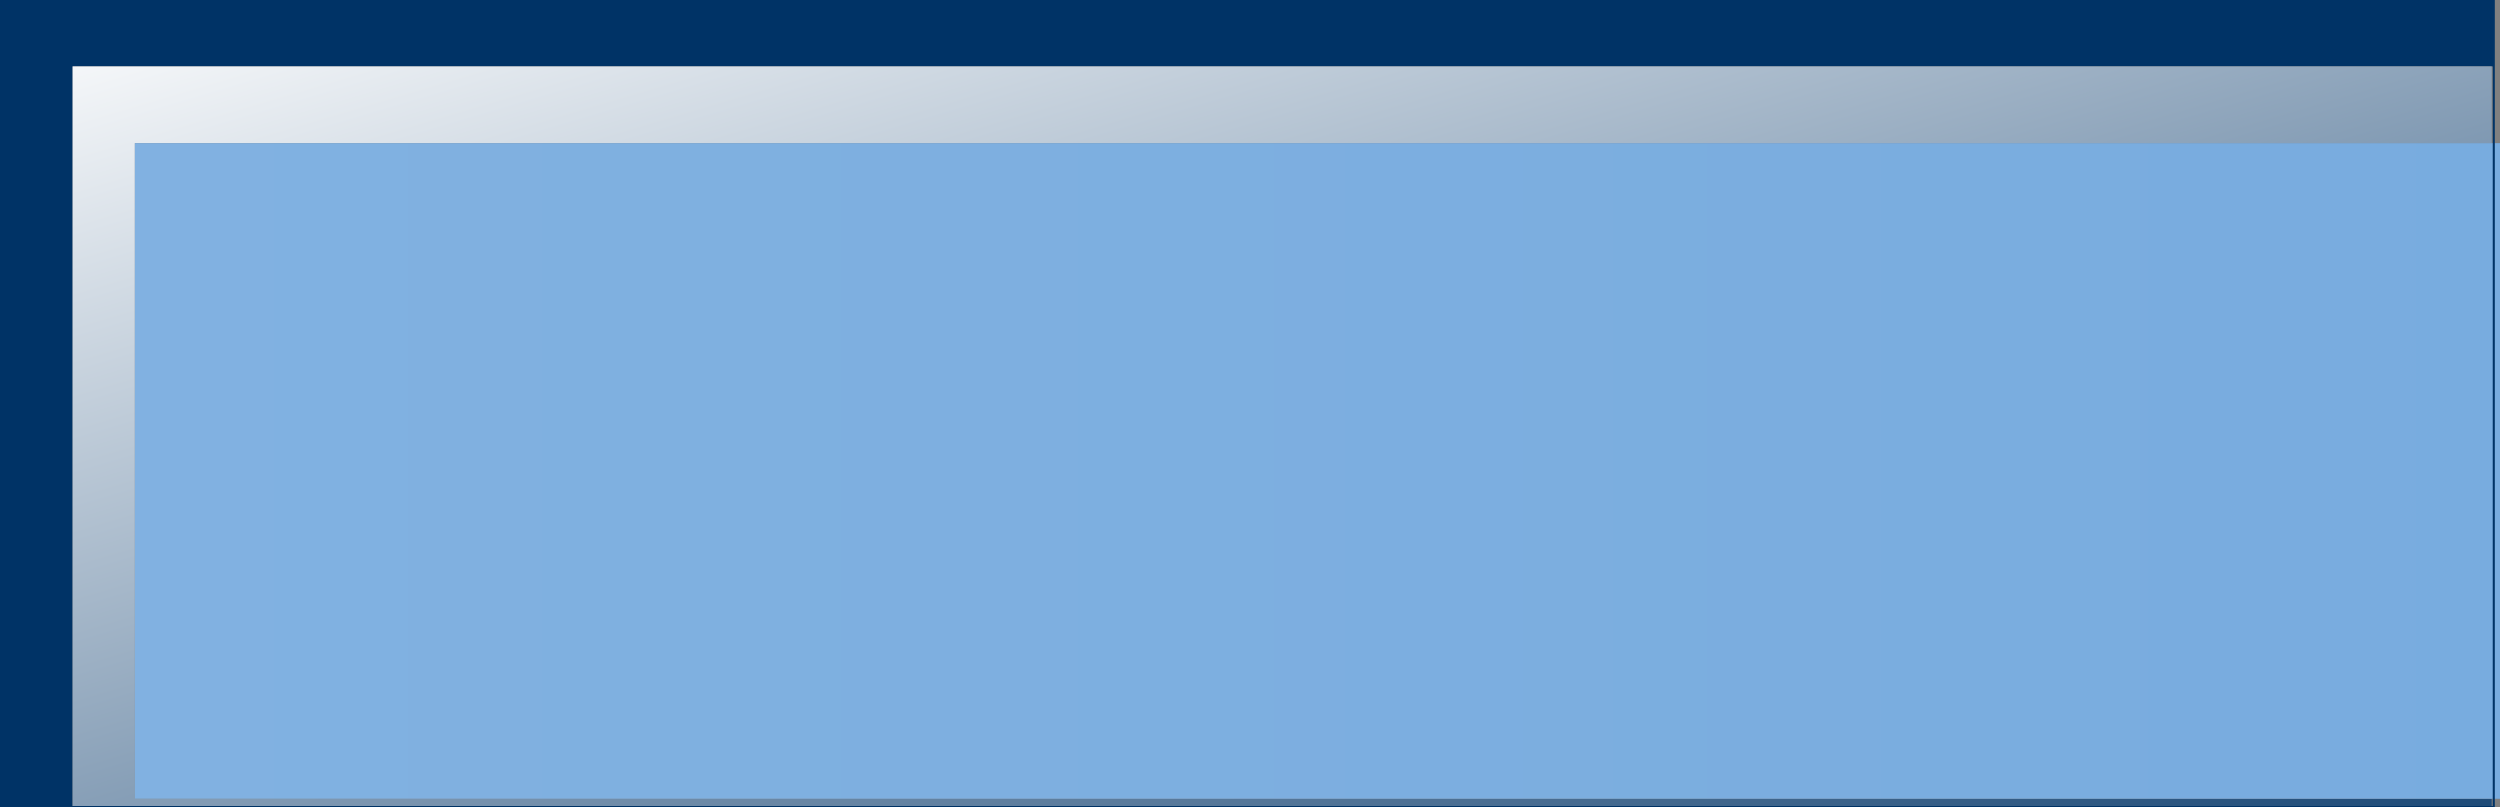
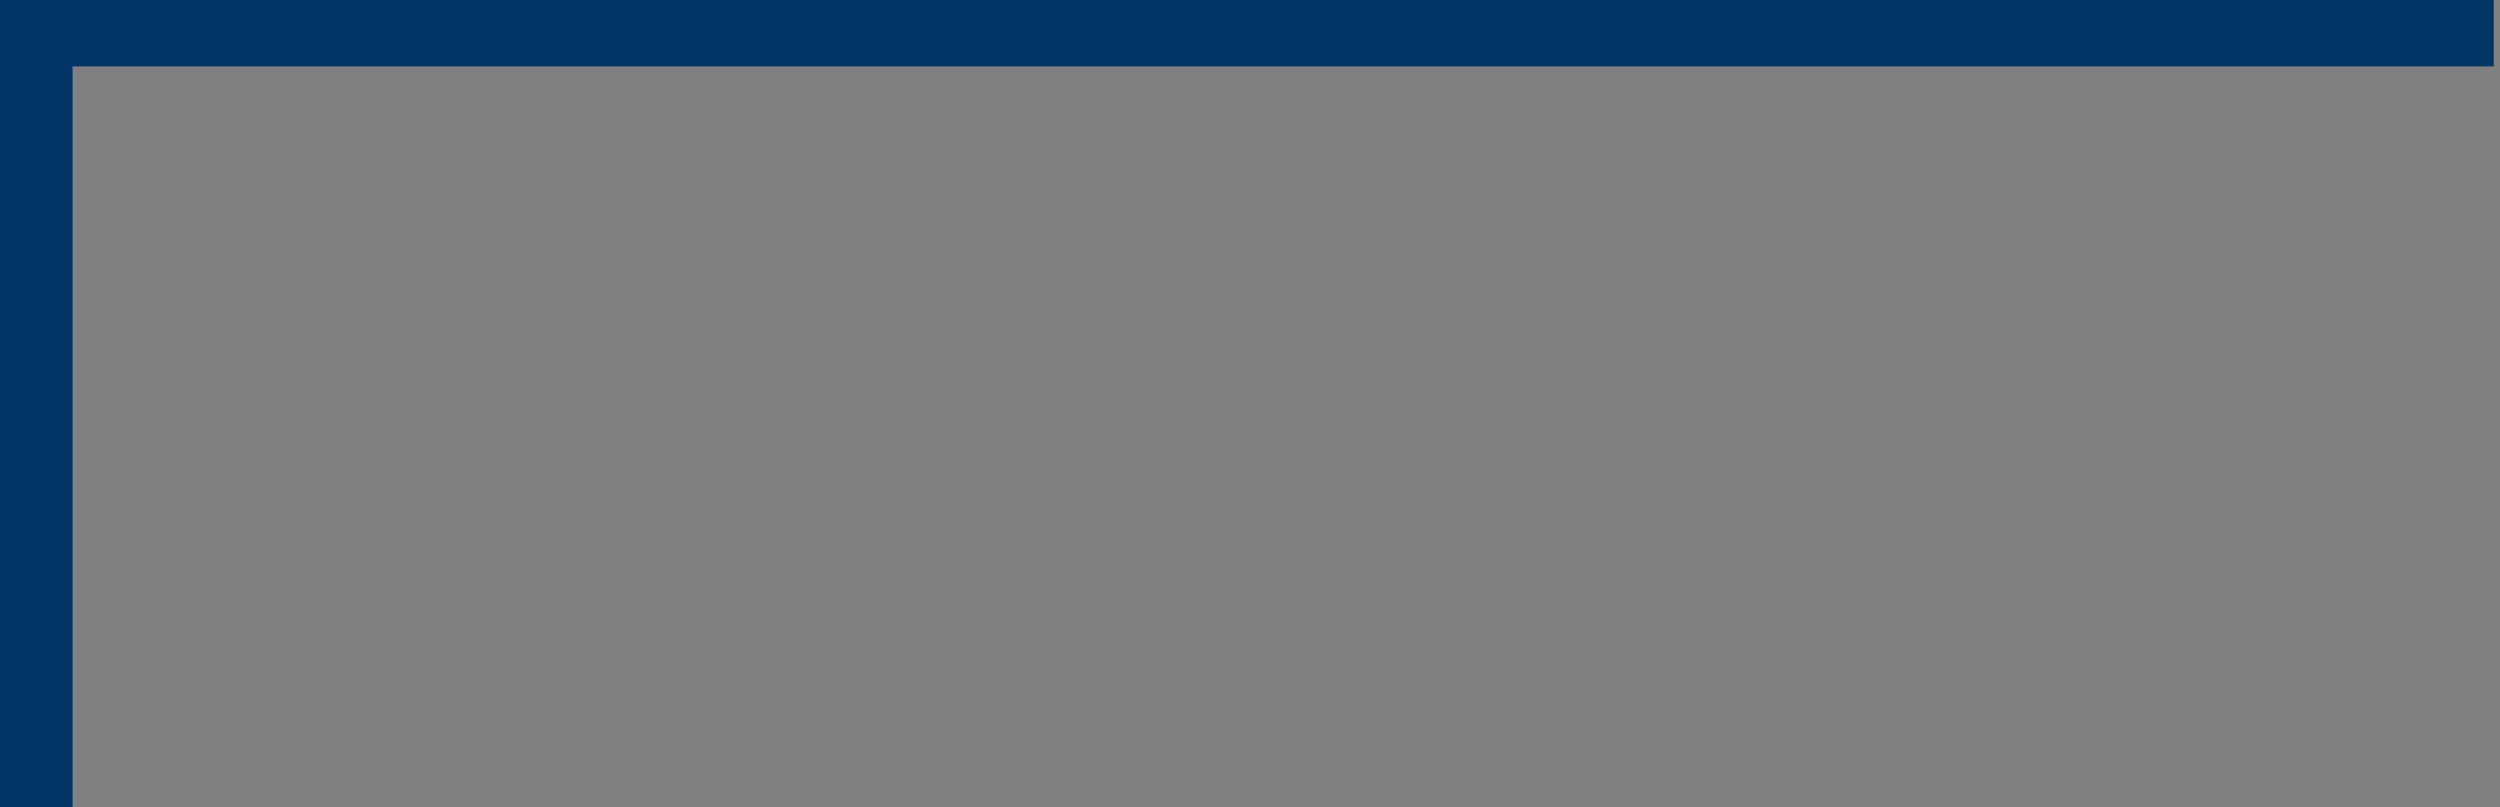
<svg xmlns="http://www.w3.org/2000/svg" height="19.45px" width="60.25px">
  <rect width="100%" height="100%" fill="#808080" stroke="none" />
  <g transform="matrix(1.0, 0.0, 0.0, 1.0, 9.8, 9.75)">
    <path d="M-8.05 9.7 L-9.8 9.7 -9.8 -9.75 50.3 -9.75 50.3 -8.15 50.25 -8.15 -8.05 -8.15 -8.05 9.7" fill="#003366" fill-rule="evenodd" stroke="none" />
-     <path d="M50.25 9.5 L50.25 9.7 -8.05 9.7 -8.05 -8.15 50.25 -8.15 50.25 -6.3 49.45 -6.3 -6.55 -6.3 -6.55 9.5 50.25 9.5" fill="url(#gradient0)" fill-rule="evenodd" stroke="none" />
-     <path d="M49.45 -6.3 L-6.55 -6.3 49.45 -6.3" fill="url(#gradient1)" fill-rule="evenodd" stroke="none" />
-     <path d="M50.25 -6.3 L50.45 -6.3 50.45 9.5 50.25 9.5 -6.55 9.5 -6.55 -6.3 49.45 -6.3 50.25 -6.3" fill="url(#gradient2)" fill-rule="evenodd" stroke="none" />
-     <path d="M50.3 -9.75 L50.3 9.7 -9.8 9.7 -9.8 -9.75 50.3 -9.75 Z" fill="none" stroke="#003366" stroke-linecap="round" stroke-linejoin="round" stroke-width="0.05" />
+     <path d="M50.3 -9.75 Z" fill="none" stroke="#003366" stroke-linecap="round" stroke-linejoin="round" stroke-width="0.05" />
  </g>
  <defs>
    <linearGradient gradientTransform="matrix(0.042, 0.013, -0.027, 0.008, 23.65, 1.55)" gradientUnits="userSpaceOnUse" id="gradient0" spreadMethod="pad" x1="-819.2" x2="819.2">
      <stop offset="0.0" stop-color="#ffffff" />
      <stop offset="1.0" stop-color="#003366" />
    </linearGradient>
    <linearGradient gradientTransform="matrix(-0.037, -0.011, 0.024, -0.007, 21.4, 1.55)" gradientUnits="userSpaceOnUse" id="gradient1" spreadMethod="pad" x1="-819.2" x2="819.2">
      <stop offset="0.0" stop-color="#ffffff" />
      <stop offset="1.0" stop-color="#003366" />
    </linearGradient>
    <linearGradient gradientTransform="matrix(1.0, 0.0, 0.0, 1.0, 0.0, 0.0)" gradientUnits="userSpaceOnUse" id="gradient2" spreadMethod="pad" x1="-819.2" x2="819.2">
      <stop offset="0.0" stop-color="#ffffff" />
      <stop offset="1.0" stop-color="#0162c2" />
    </linearGradient>
  </defs>
</svg>